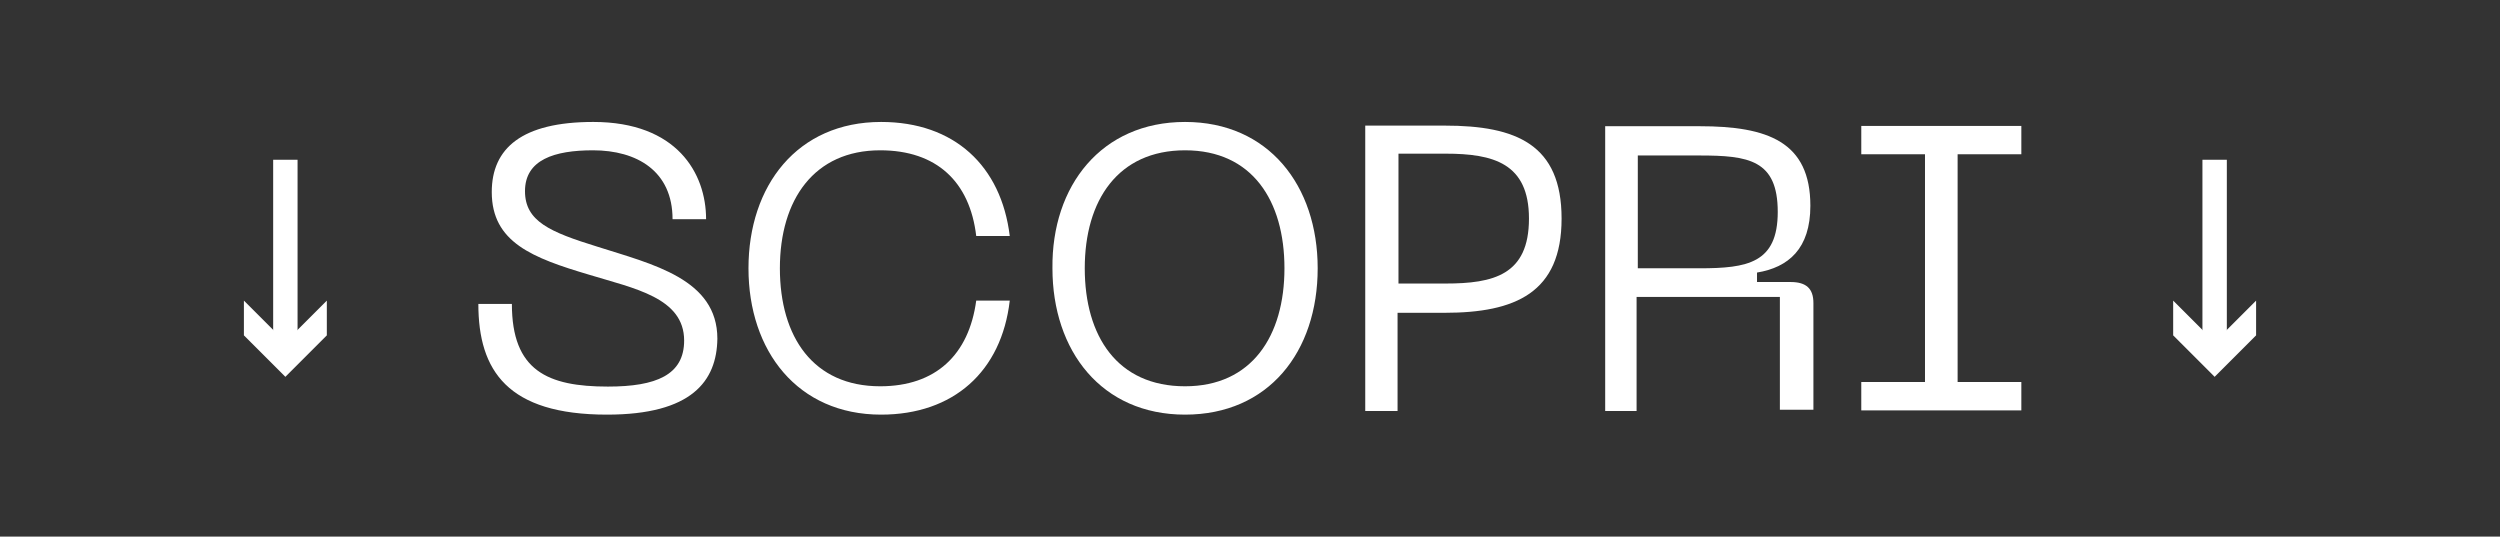
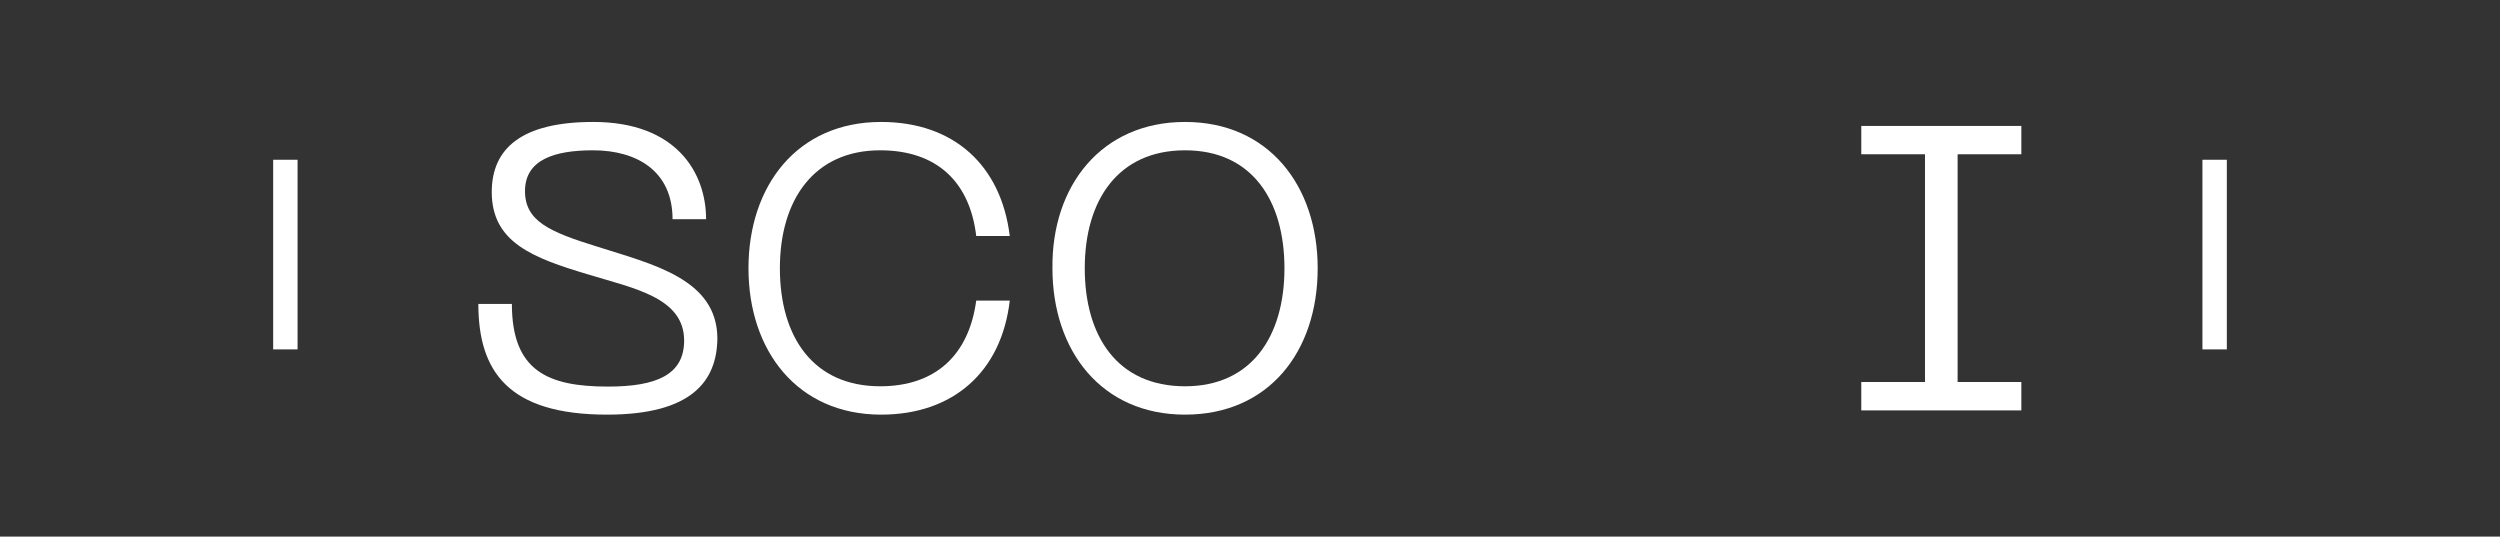
<svg xmlns="http://www.w3.org/2000/svg" version="1.1" id="Livello_1" x="0px" y="0px" viewBox="0 0 820 176" style="enable-background:new 0 0 820 176;" xml:space="preserve">
  <rect x="0" y="0" width="820" height="176" fill="#333333" stroke="none" />
  <style type="text/css">
	.st0{fill:none;}
	.st1{fill:#FFFFFF;}
</style>
  <g>
    <g id="scopri" transform="translate(-808 -888.924)">
-       <path id="Rettangolo_3_1_" class="st0" d="M874,888.9h688c36.4,0,66,29.6,66,66v44c0,36.4-29.6,66-66,66H874    c-36.4,0-66-29.6-66-66v-44C808,918.5,837.6,888.9,874,888.9z" />
-     </g>
+       </g>
    <g>
      <g>
        <rect x="722.4" y="52.4" class="st1" width="8" height="62.2" />
      </g>
      <g>
        <g>
-           <polygon class="st1" points="740,98.6 726.4,112.2 712.8,98.6 712.8,110 726.4,123.6 740,110     " />
-         </g>
+           </g>
      </g>
    </g>
    <g>
      <g>
        <rect x="89.6" y="52.4" class="st1" width="8" height="62.2" />
      </g>
      <g>
        <g>
-           <polygon class="st1" points="107.2,98.6 93.6,112.2 80,98.6 80,110 93.6,123.6 107.2,110     " />
-         </g>
+           </g>
      </g>
    </g>
  </g>
  <g>
    <path class="st1" d="M199.1,136c-32.6,0-42.2-14.4-42.2-36.3h11c0,21.9,11.7,27.1,31.5,27.1c15.8,0,25-3.8,25-15.1   c0-14.1-16.5-17.1-31.2-21.6c-18.5-5.5-31.9-10.6-31.9-27.1c0-14.4,9.9-23,33.3-23c27.4,0,37,16.8,37,31.9h-11   c0-15.8-11.7-22.6-26.1-22.6c-12.7,0-22.3,3.1-22.3,13.4c0,9.9,8.2,13.4,23.7,18.2c18.2,5.8,39.4,10.6,39.4,30.2   C235.1,125,226.9,136,199.1,136z" />
    <path class="st1" d="M289,40c24,0,39.4,14.4,42.2,37.4h-11c-2.1-17.8-13-28.1-31.5-28.1c-21.6,0-32.9,16.1-32.9,38.7   s11,38.7,32.9,38.7c18.2,0,29.1-10.3,31.5-28.1h11c-2.7,23.3-18.5,37.4-42.2,37.4c-27.4,0-43.5-20.9-43.5-48S261.5,40,289,40z" />
    <path class="st1" d="M388.7,40c27.4,0,43.5,20.9,43.5,48c0,27.4-16.1,48-43.5,48c-27.4,0-43.5-20.9-43.5-48   C344.9,60.9,361.3,40,388.7,40z M388.7,126.7c21.9,0,32.6-16.5,32.6-38.7s-10.6-38.7-32.6-38.7S355.8,65.7,355.8,88   S366.5,126.7,388.7,126.7z" />
-     <path class="st1" d="M512.2,71.7c0,24.3-15.1,30.9-38.4,30.9h-15.4v32.2h-10.6V41.2h26.1C497.4,41.2,512.2,47.4,512.2,71.7z    M501.5,71.7c0-18.2-11.7-21.3-27.4-21.3h-15.4V93h15.4C489.9,93,501.5,90.2,501.5,71.7z" />
-     <path class="st1" d="M526.6,41.4h30.9c22.3,0,36.3,5.1,36.3,26.1c0,14.1-7.2,20.2-17.5,21.9v3.1h11c5.1,0,7.5,2.1,7.5,6.9v35h-11   v-37h-47v37.4h-10.3V41.4z M557.4,88c15.8,0,25.7-1.7,25.7-18.5c0-17.1-9.6-18.5-25.7-18.5h-20.2v37H557.4z" />
    <path class="st1" d="M642.1,50.6v74.7H663v9.3h-52.5v-9.3h20.9V50.6h-20.9v-9.3H663v9.3H642.1z" />
  </g>
</svg>